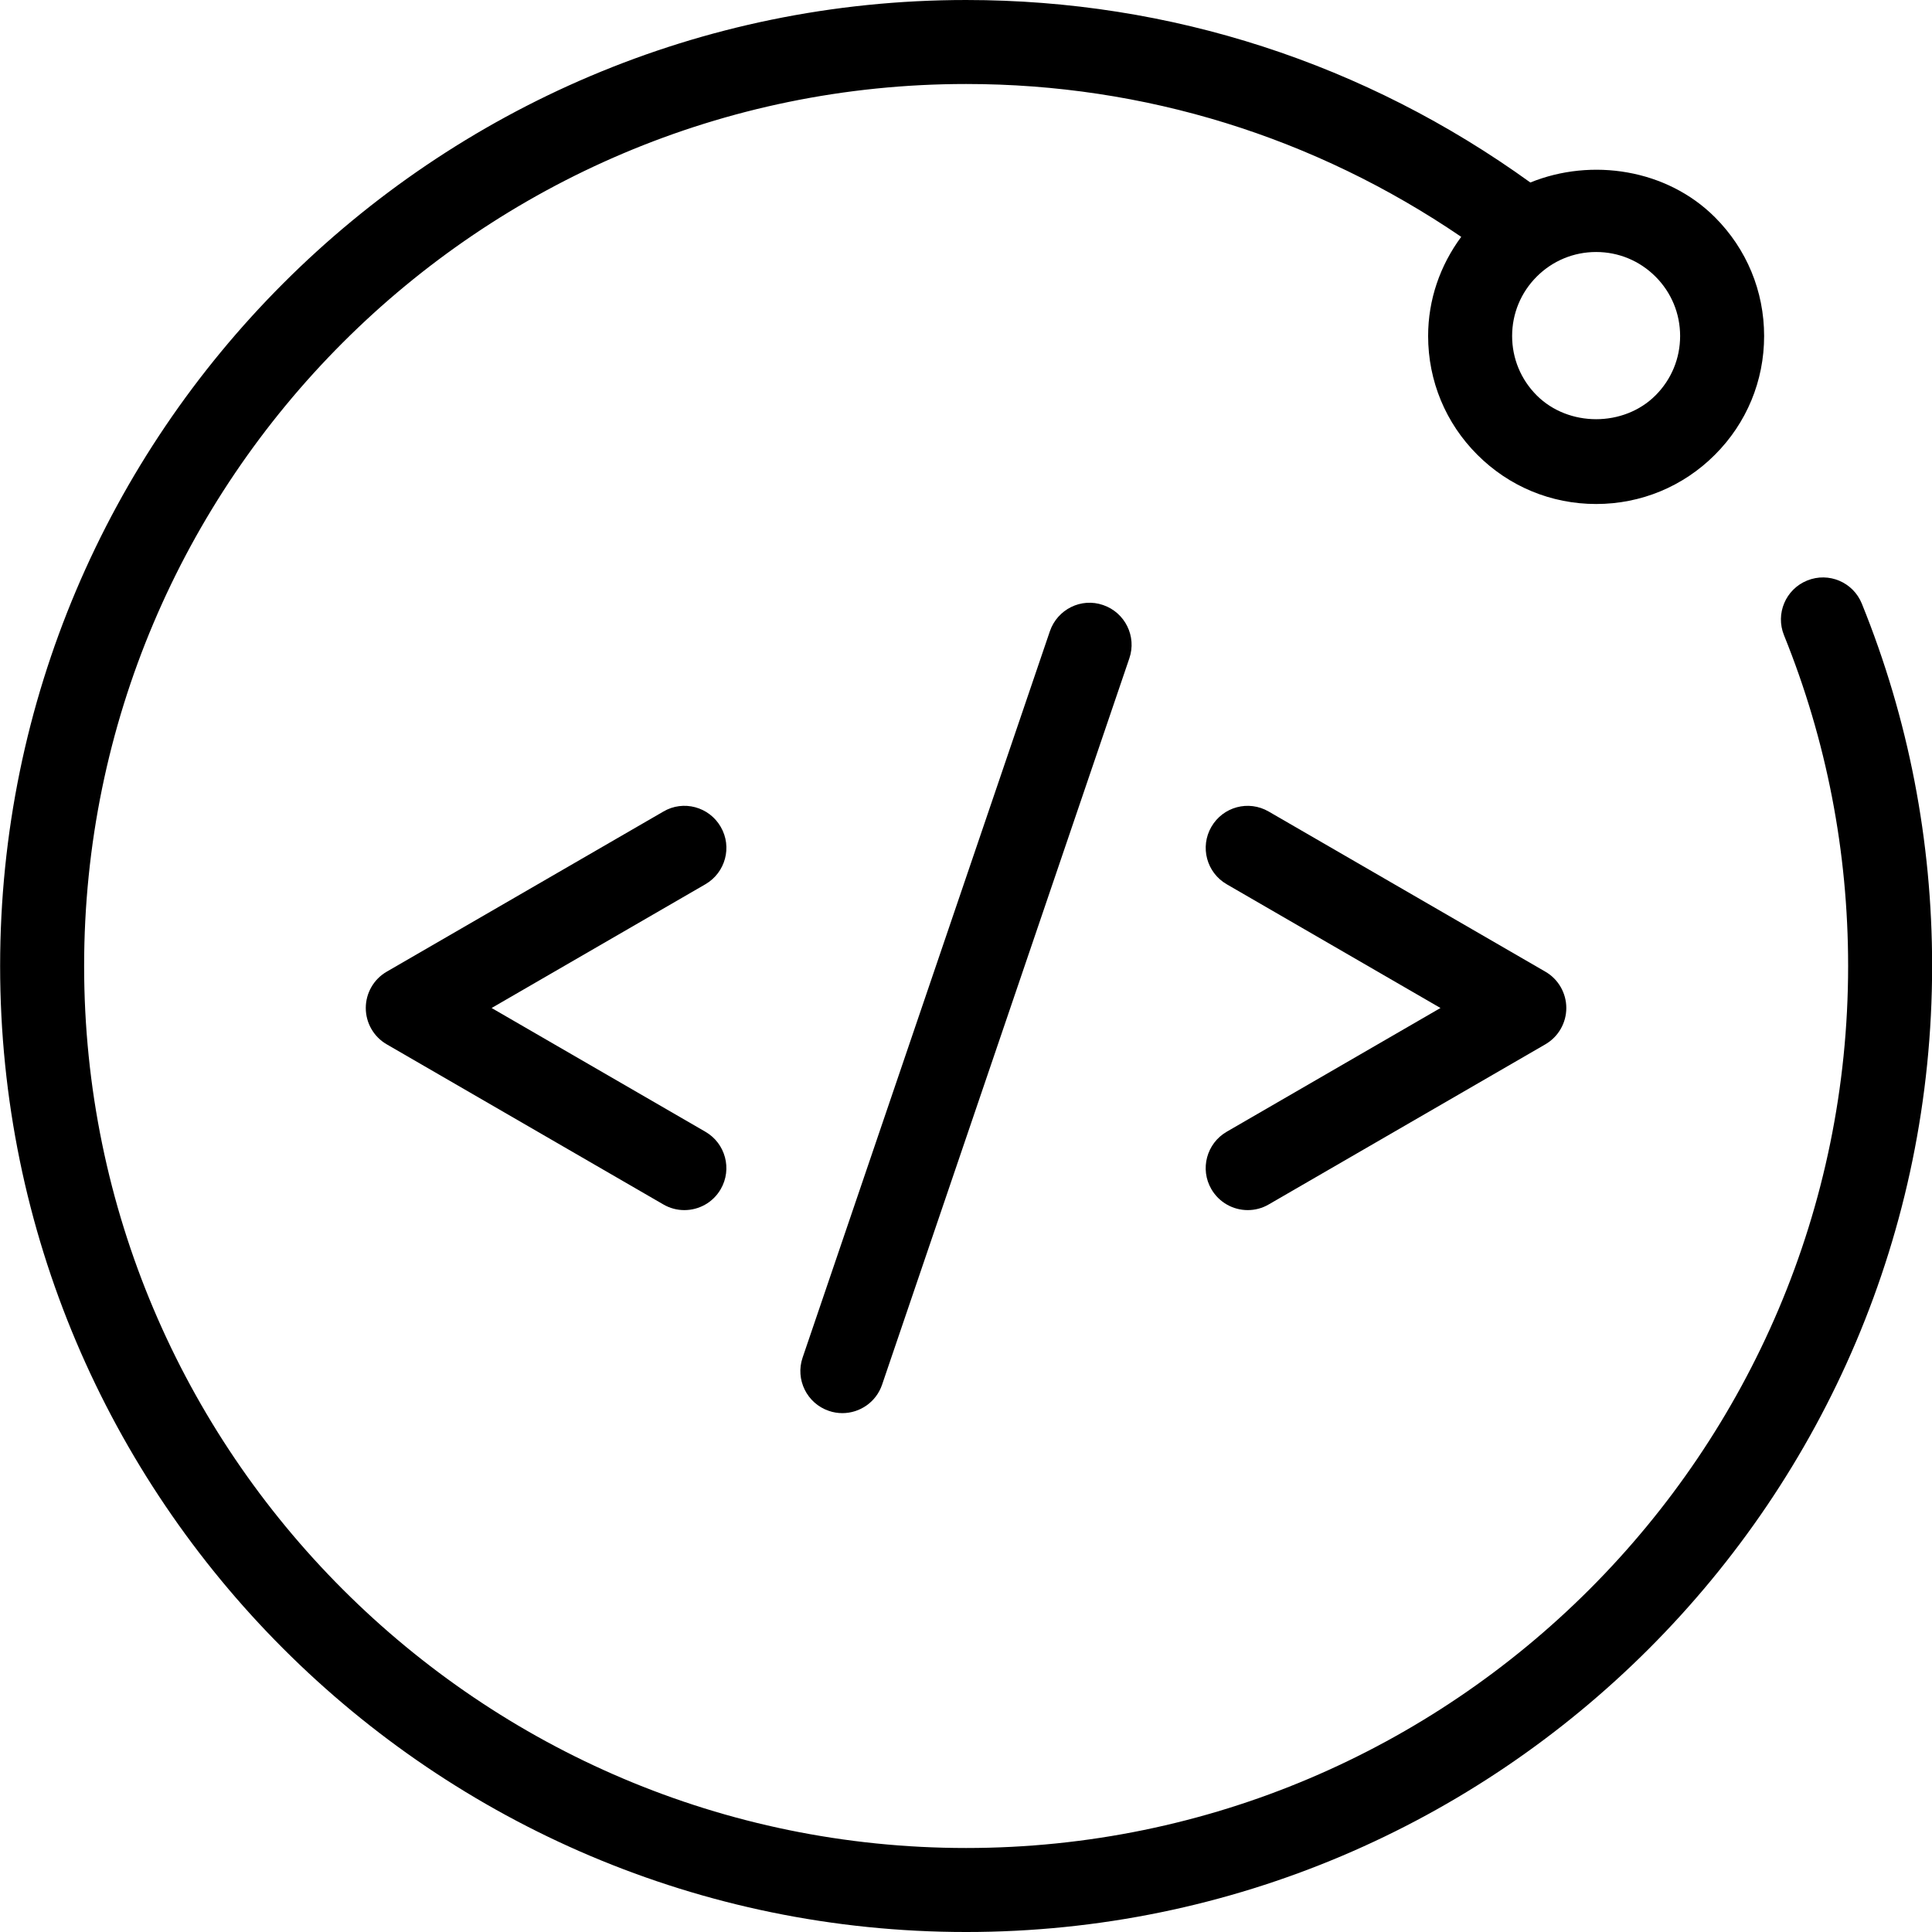
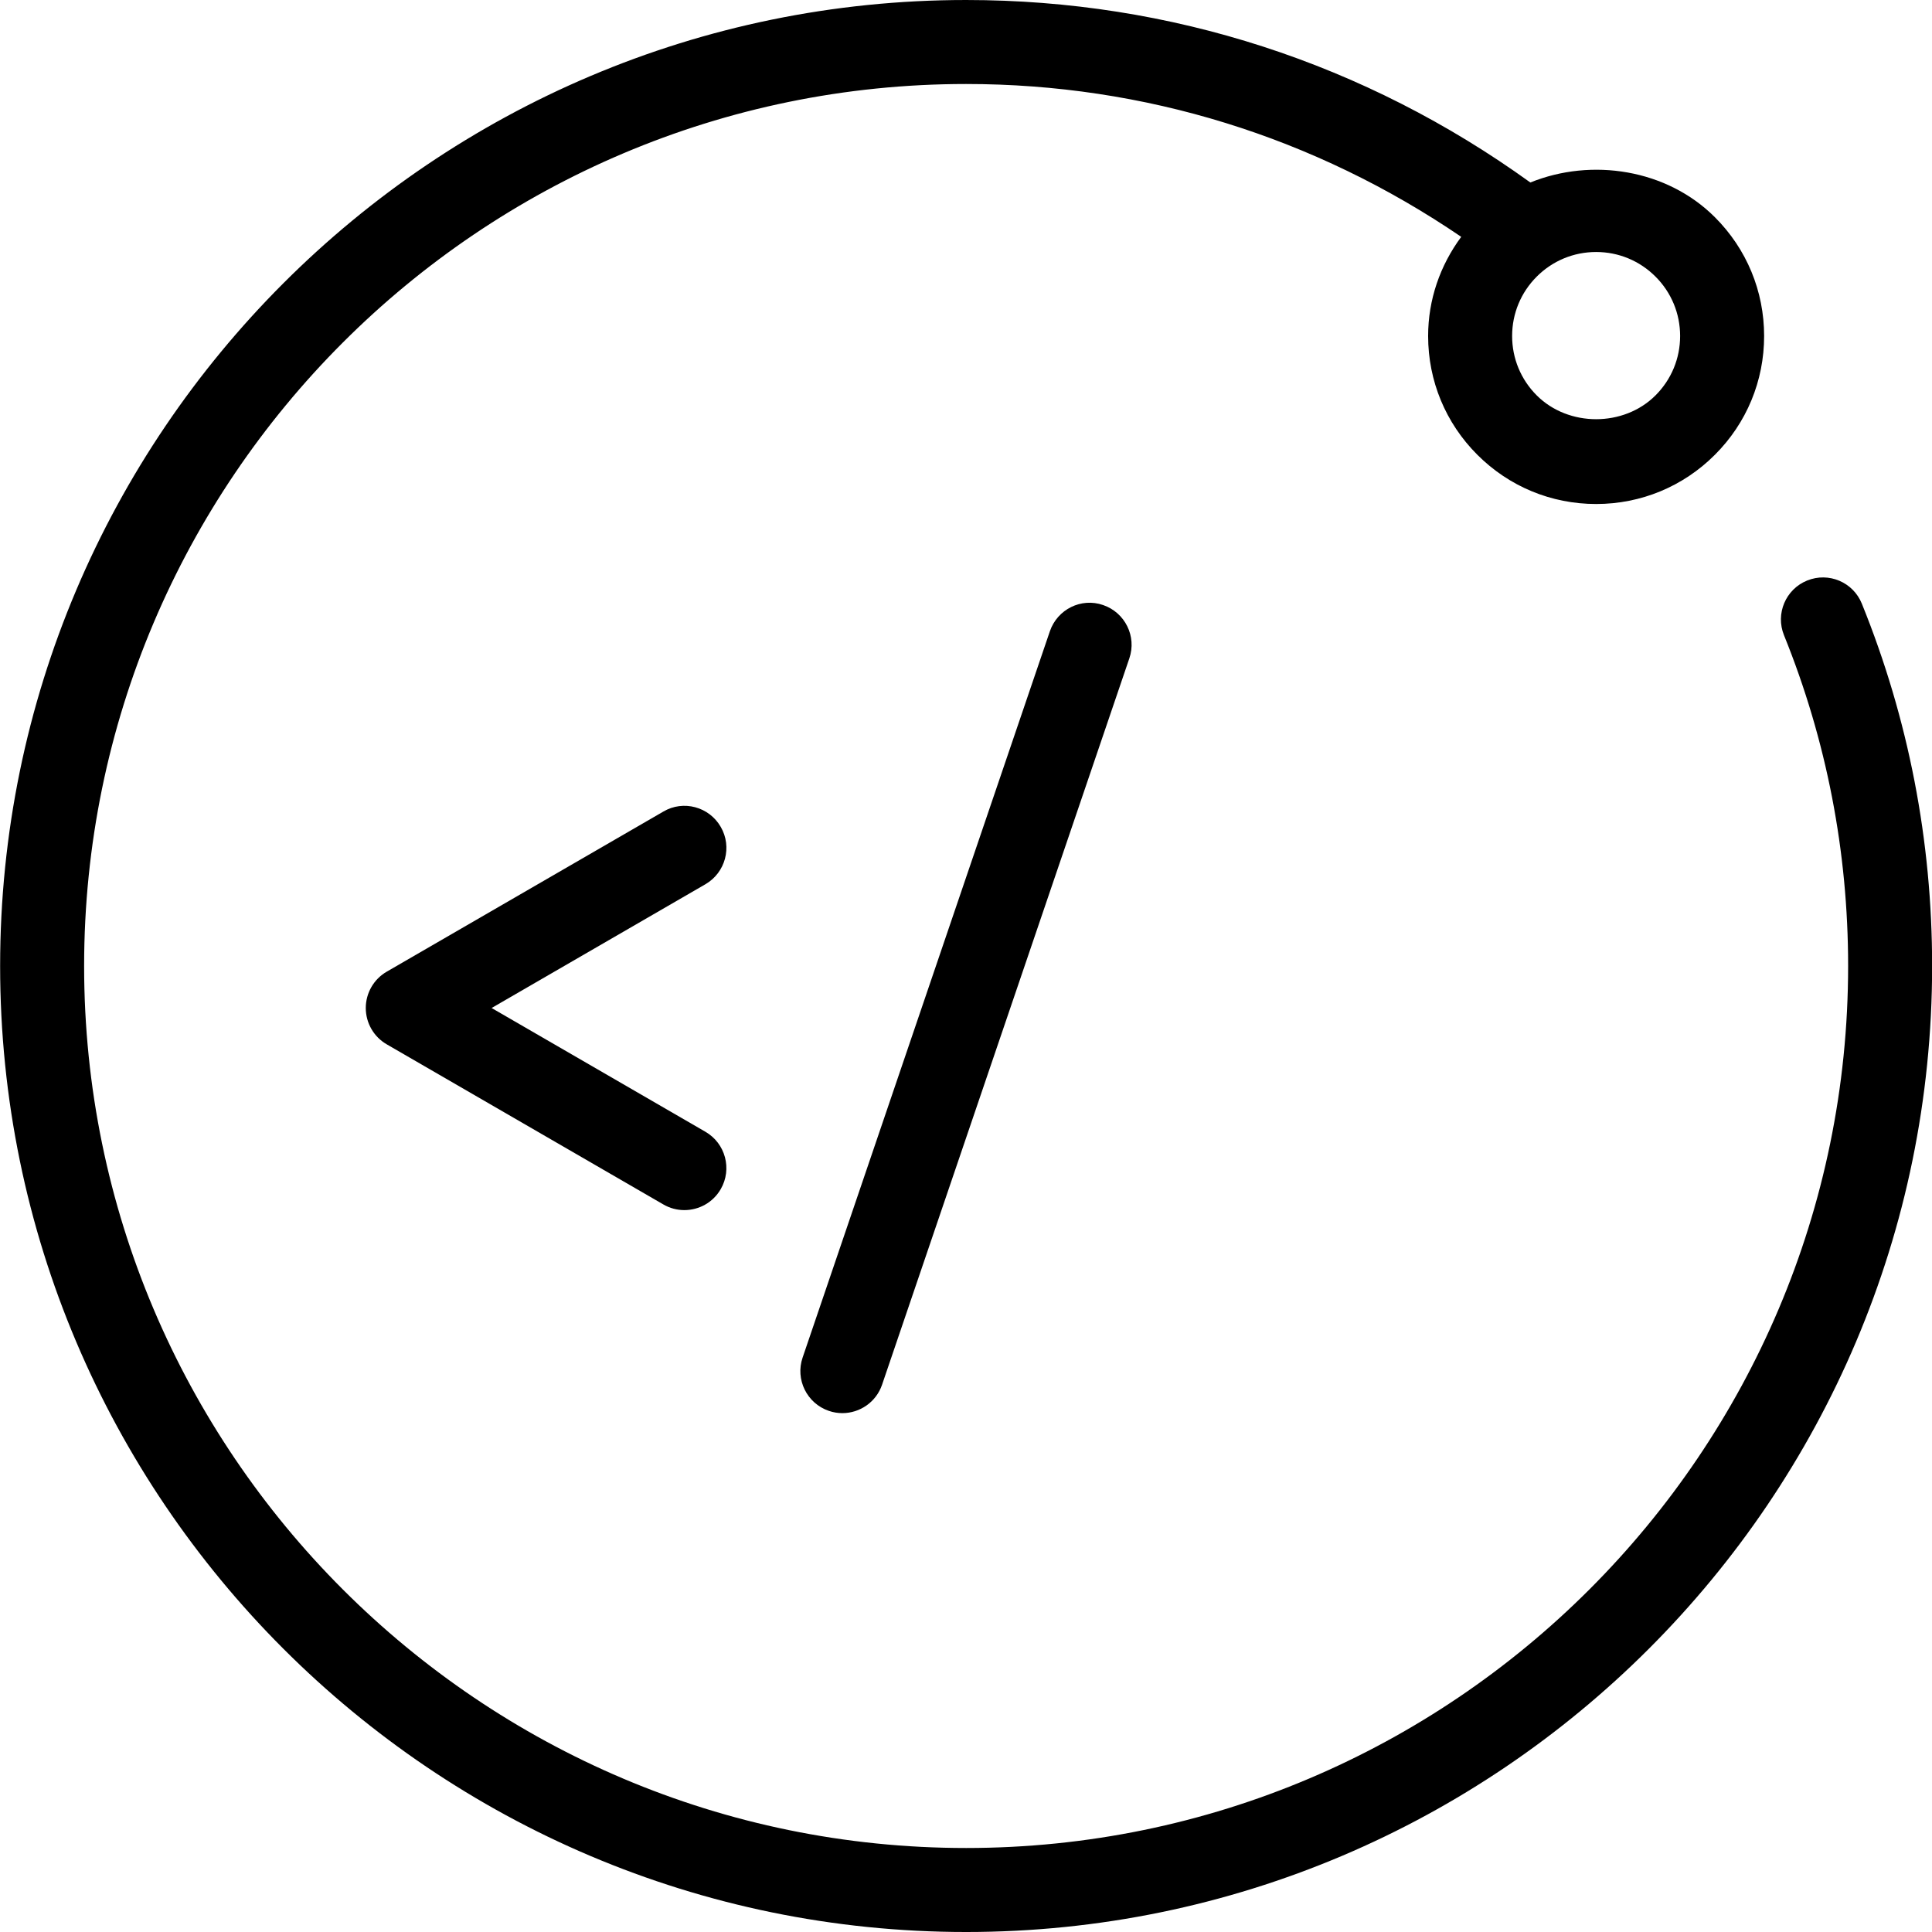
<svg xmlns="http://www.w3.org/2000/svg" viewBox="0 0 46 46" enable-background="new 0 0 46 46">
  <path d="m17.16 19.687c-.276-.479-.89-.645-1.366-.364l-6.586 3.812c-.309.178-.499.509-.499.865s.19.687.499.865l6.586 3.812c.158.092.33.135.5.135.346 0 .681-.179.866-.499.277-.478.113-1.09-.364-1.366l-5.091-2.947 5.091-2.947c.477-.277.642-.889.364-1.366" />
-   <path d="m28.842 28.313c.186.32.521.499.866.499.17 0 .343-.043.5-.135l6.586-3.812c.309-.179.499-.509.499-.865s-.19-.687-.499-.865l-6.586-3.812c-.481-.28-1.09-.114-1.366.364-.277.478-.113 1.09.364 1.366l5.091 2.947-5.091 2.947c-.477.277-.642.889-.364 1.366" />
  <path d="m24.997 15.03l-5.887 17.293c-.179.522.102 1.091.624 1.269.106.037.216.054.322.054.416 0 .805-.262.946-.678l5.887-17.293c.179-.522-.102-1.091-.624-1.269-.522-.182-1.089.102-1.268.624" />
  <path d="m44.33 14.374c-.207-.513-.789-.76-1.302-.552-.512.207-.759.79-.552 1.302 1.013 2.503 1.527 5.152 1.527 7.876 0 11.579-9.421 21-21 21s-21-9.421-21-21 9.421-21 21-21c4.253 0 8.303 1.265 11.788 3.639-.504.682-.788 1.497-.788 2.361 0 1.068.416 2.073 1.172 2.828.755.756 1.76 1.172 2.828 1.172s2.073-.416 2.828-1.172c.756-.755 1.172-1.76 1.172-2.828s-.416-2.073-1.172-2.828c-1.145-1.146-2.936-1.419-4.394-.827-3.931-2.836-8.562-4.345-13.434-4.345-12.683 0-23 10.317-23 23s10.317 23 23 23 23-10.317 23-23c0-2.981-.562-5.884-1.673-8.626m-4.913-7.788c.378.378.586.88.586 1.414s-.208 1.036-.586 1.414c-.756.756-2.072.756-2.828 0-.378-.378-.586-.88-.586-1.414s.208-1.036.586-1.414.88-.586 1.414-.586 1.036.208 1.414.586" />
</svg>